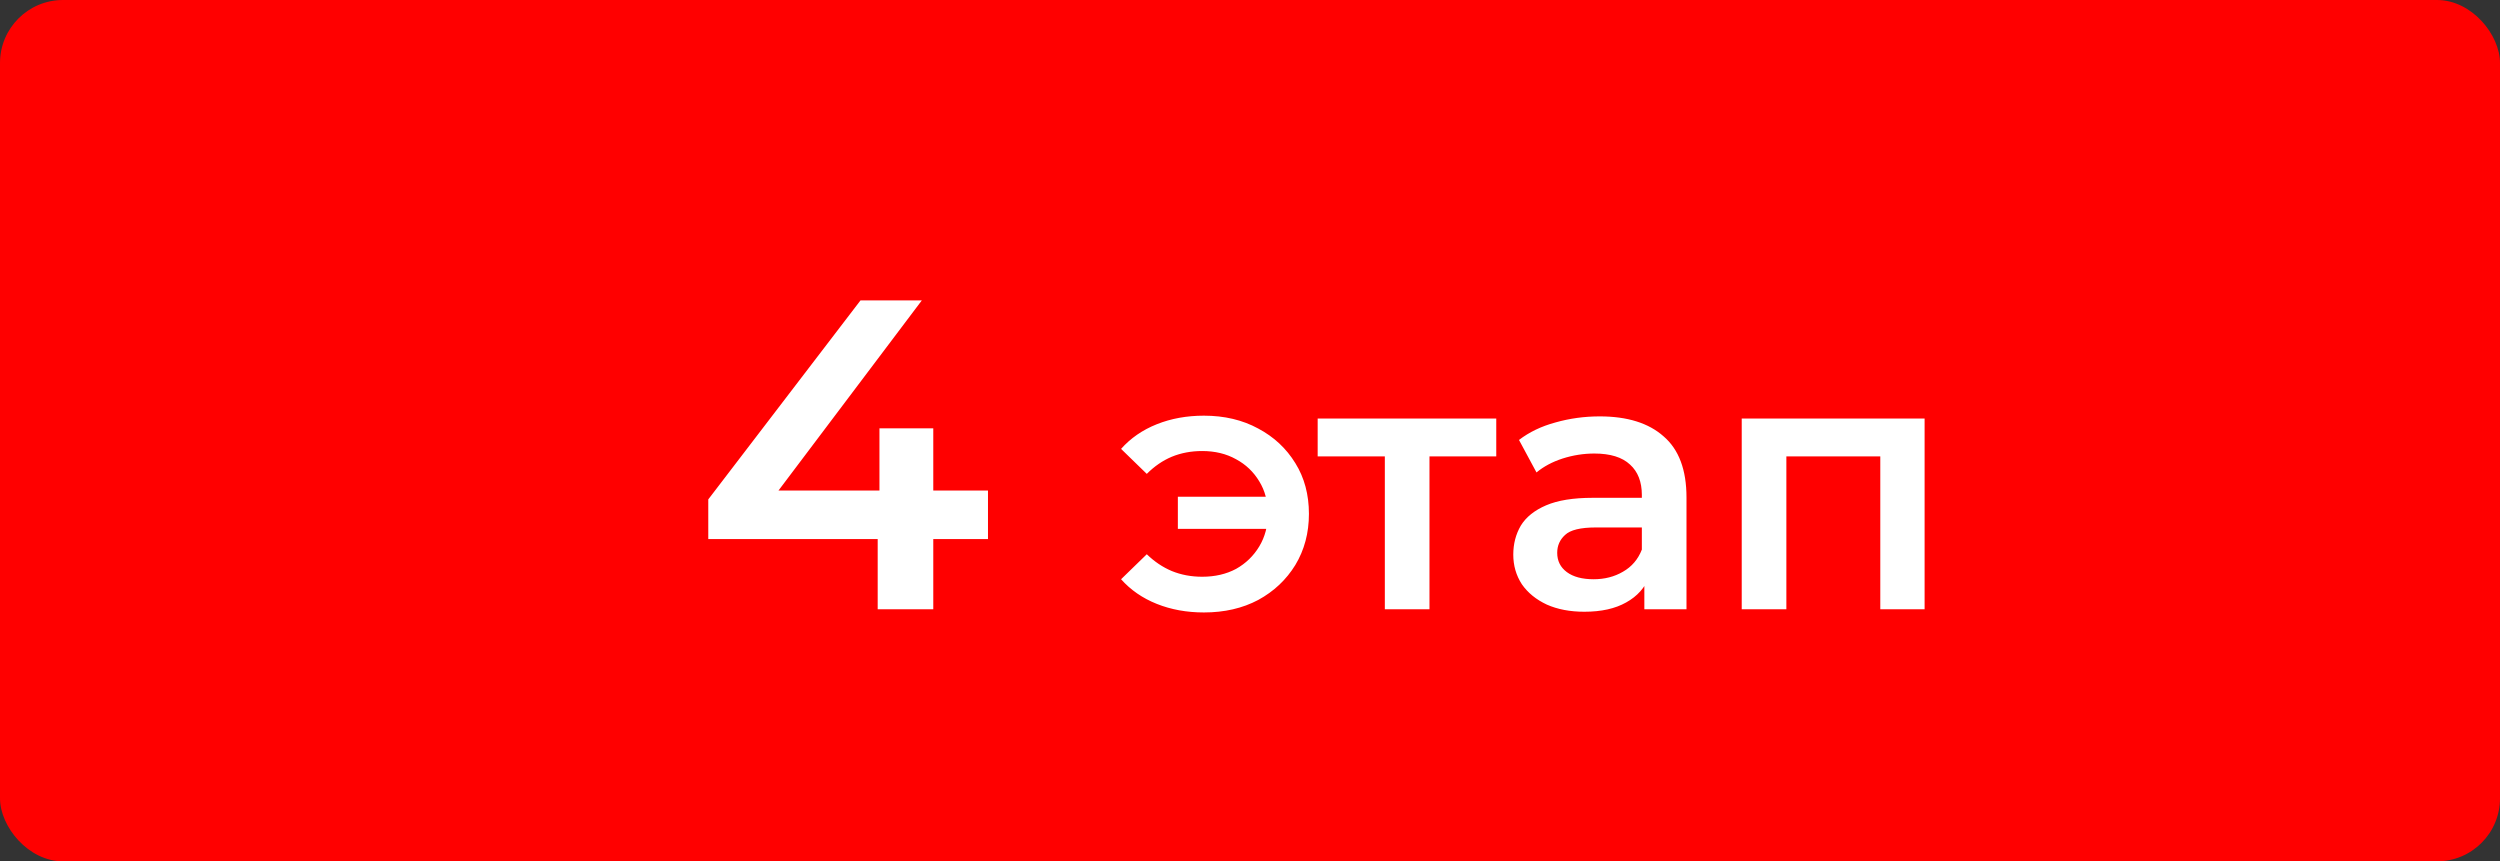
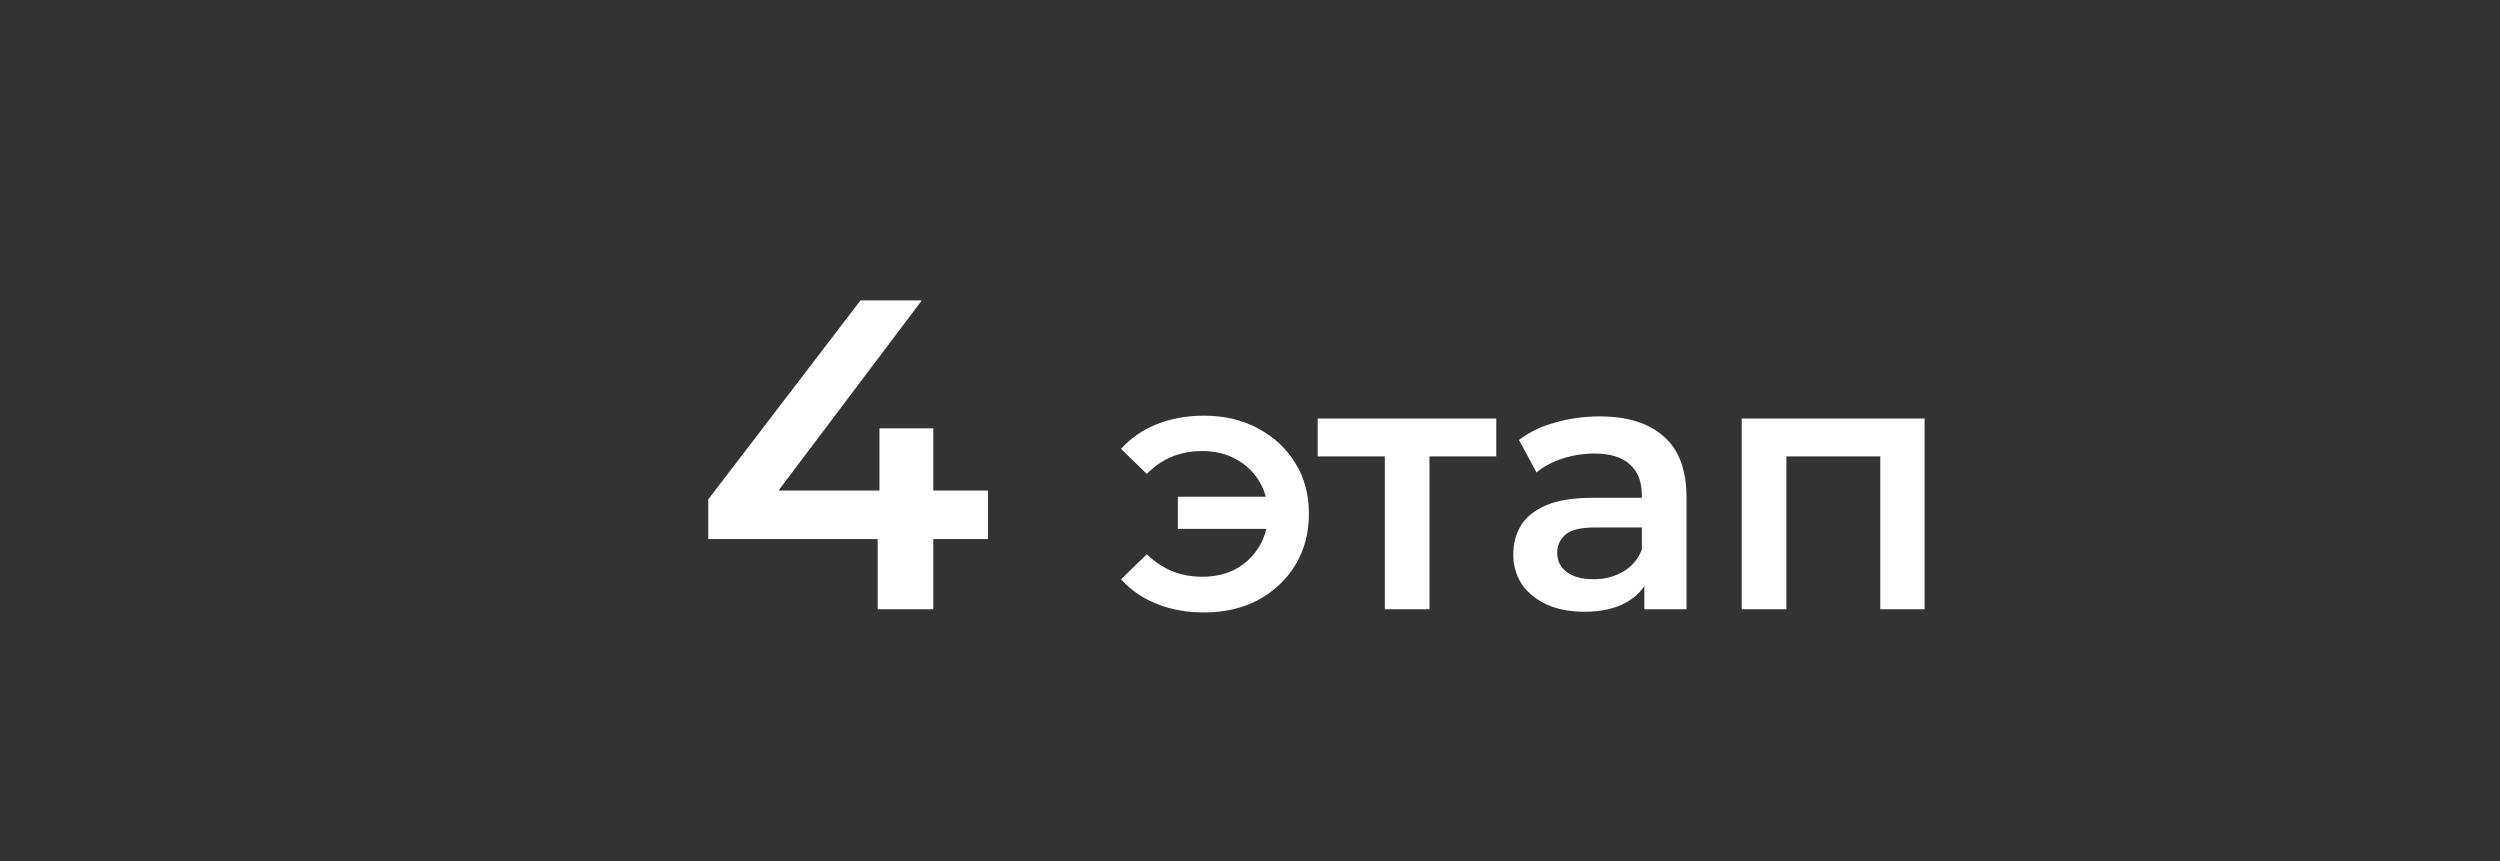
<svg xmlns="http://www.w3.org/2000/svg" width="119" height="41" viewBox="0 0 119 41" fill="none">
  <rect x="0" y="0" width="119" height="41" fill="#333333" stroke="none" />
-   <rect width="119" height="41" rx="3" fill="#FF0000" />
-   <path d="M33.714 25.661V23.771L40.959 14.3H43.878L36.738 23.771L35.373 23.351H47.028V25.661H33.714ZM41.778 29V25.661L41.862 23.351V20.39H44.424V29H41.778ZM56.066 25.175V23.645H60.996V25.175H56.066ZM57.307 19.786C58.281 19.786 59.143 19.99 59.891 20.398C60.639 20.795 61.228 21.344 61.659 22.047C62.089 22.738 62.305 23.543 62.305 24.461C62.305 25.368 62.089 26.178 61.659 26.892C61.228 27.595 60.639 28.15 59.891 28.558C59.143 28.955 58.281 29.153 57.307 29.153C56.491 29.153 55.743 29.017 55.063 28.745C54.383 28.473 53.816 28.082 53.363 27.572L54.587 26.382C54.949 26.733 55.346 27 55.777 27.181C56.219 27.362 56.7 27.453 57.222 27.453C57.834 27.453 58.372 27.328 58.837 27.079C59.301 26.818 59.67 26.461 59.942 26.008C60.214 25.555 60.35 25.039 60.35 24.461C60.35 23.872 60.214 23.356 59.942 22.914C59.67 22.461 59.301 22.109 58.837 21.86C58.372 21.599 57.834 21.469 57.222 21.469C56.7 21.469 56.219 21.56 55.777 21.741C55.346 21.922 54.949 22.194 54.587 22.557L53.363 21.367C53.816 20.857 54.383 20.466 55.063 20.194C55.743 19.922 56.491 19.786 57.307 19.786ZM65.918 29V21.214L66.41 21.724H62.721V19.922H71.222V21.724H67.549L68.043 21.214V29H65.918ZM78.271 29V27.164L78.152 26.773V23.56C78.152 22.937 77.965 22.455 77.591 22.115C77.217 21.764 76.65 21.588 75.891 21.588C75.381 21.588 74.877 21.667 74.378 21.826C73.891 21.985 73.477 22.206 73.137 22.489L72.304 20.942C72.791 20.568 73.369 20.29 74.038 20.109C74.718 19.916 75.421 19.82 76.146 19.82C77.461 19.82 78.475 20.137 79.189 20.772C79.914 21.395 80.277 22.364 80.277 23.679V29H78.271ZM75.415 29.119C74.735 29.119 74.14 29.006 73.63 28.779C73.12 28.541 72.723 28.218 72.44 27.81C72.168 27.391 72.032 26.92 72.032 26.399C72.032 25.889 72.151 25.43 72.389 25.022C72.638 24.614 73.041 24.291 73.596 24.053C74.151 23.815 74.888 23.696 75.806 23.696H78.441V25.107H75.959C75.234 25.107 74.746 25.226 74.497 25.464C74.248 25.691 74.123 25.974 74.123 26.314C74.123 26.699 74.276 27.005 74.582 27.232C74.888 27.459 75.313 27.572 75.857 27.572C76.378 27.572 76.843 27.453 77.251 27.215C77.67 26.977 77.971 26.626 78.152 26.161L78.509 27.436C78.305 27.969 77.937 28.382 77.404 28.677C76.883 28.972 76.22 29.119 75.415 29.119ZM82.906 29V19.922H91.611V29H89.502V21.231L89.996 21.724H84.538L85.031 21.231V29H82.906Z" fill="white" />
+   <path d="M33.714 25.661V23.771L40.959 14.3H43.878L36.738 23.771L35.373 23.351H47.028V25.661H33.714ZM41.778 29V25.661L41.862 23.351V20.39H44.424V29H41.778ZM56.066 25.175V23.645H60.996V25.175H56.066ZM57.307 19.786C58.281 19.786 59.143 19.99 59.891 20.398C60.639 20.795 61.228 21.344 61.659 22.047C62.089 22.738 62.305 23.543 62.305 24.461C62.305 25.368 62.089 26.178 61.659 26.892C61.228 27.595 60.639 28.15 59.891 28.558C59.143 28.955 58.281 29.153 57.307 29.153C56.491 29.153 55.743 29.017 55.063 28.745C54.383 28.473 53.816 28.082 53.363 27.572L54.587 26.382C54.949 26.733 55.346 27 55.777 27.181C56.219 27.362 56.7 27.453 57.222 27.453C57.834 27.453 58.372 27.328 58.837 27.079C59.301 26.818 59.67 26.461 59.942 26.008C60.214 25.555 60.35 25.039 60.35 24.461C60.35 23.872 60.214 23.356 59.942 22.914C59.67 22.461 59.301 22.109 58.837 21.86C58.372 21.599 57.834 21.469 57.222 21.469C56.7 21.469 56.219 21.56 55.777 21.741C55.346 21.922 54.949 22.194 54.587 22.557L53.363 21.367C53.816 20.857 54.383 20.466 55.063 20.194C55.743 19.922 56.491 19.786 57.307 19.786ZM65.918 29V21.214L66.41 21.724H62.721V19.922H71.222V21.724H67.549L68.043 21.214V29ZM78.271 29V27.164L78.152 26.773V23.56C78.152 22.937 77.965 22.455 77.591 22.115C77.217 21.764 76.65 21.588 75.891 21.588C75.381 21.588 74.877 21.667 74.378 21.826C73.891 21.985 73.477 22.206 73.137 22.489L72.304 20.942C72.791 20.568 73.369 20.29 74.038 20.109C74.718 19.916 75.421 19.82 76.146 19.82C77.461 19.82 78.475 20.137 79.189 20.772C79.914 21.395 80.277 22.364 80.277 23.679V29H78.271ZM75.415 29.119C74.735 29.119 74.14 29.006 73.63 28.779C73.12 28.541 72.723 28.218 72.44 27.81C72.168 27.391 72.032 26.92 72.032 26.399C72.032 25.889 72.151 25.43 72.389 25.022C72.638 24.614 73.041 24.291 73.596 24.053C74.151 23.815 74.888 23.696 75.806 23.696H78.441V25.107H75.959C75.234 25.107 74.746 25.226 74.497 25.464C74.248 25.691 74.123 25.974 74.123 26.314C74.123 26.699 74.276 27.005 74.582 27.232C74.888 27.459 75.313 27.572 75.857 27.572C76.378 27.572 76.843 27.453 77.251 27.215C77.67 26.977 77.971 26.626 78.152 26.161L78.509 27.436C78.305 27.969 77.937 28.382 77.404 28.677C76.883 28.972 76.22 29.119 75.415 29.119ZM82.906 29V19.922H91.611V29H89.502V21.231L89.996 21.724H84.538L85.031 21.231V29H82.906Z" fill="white" />
</svg>